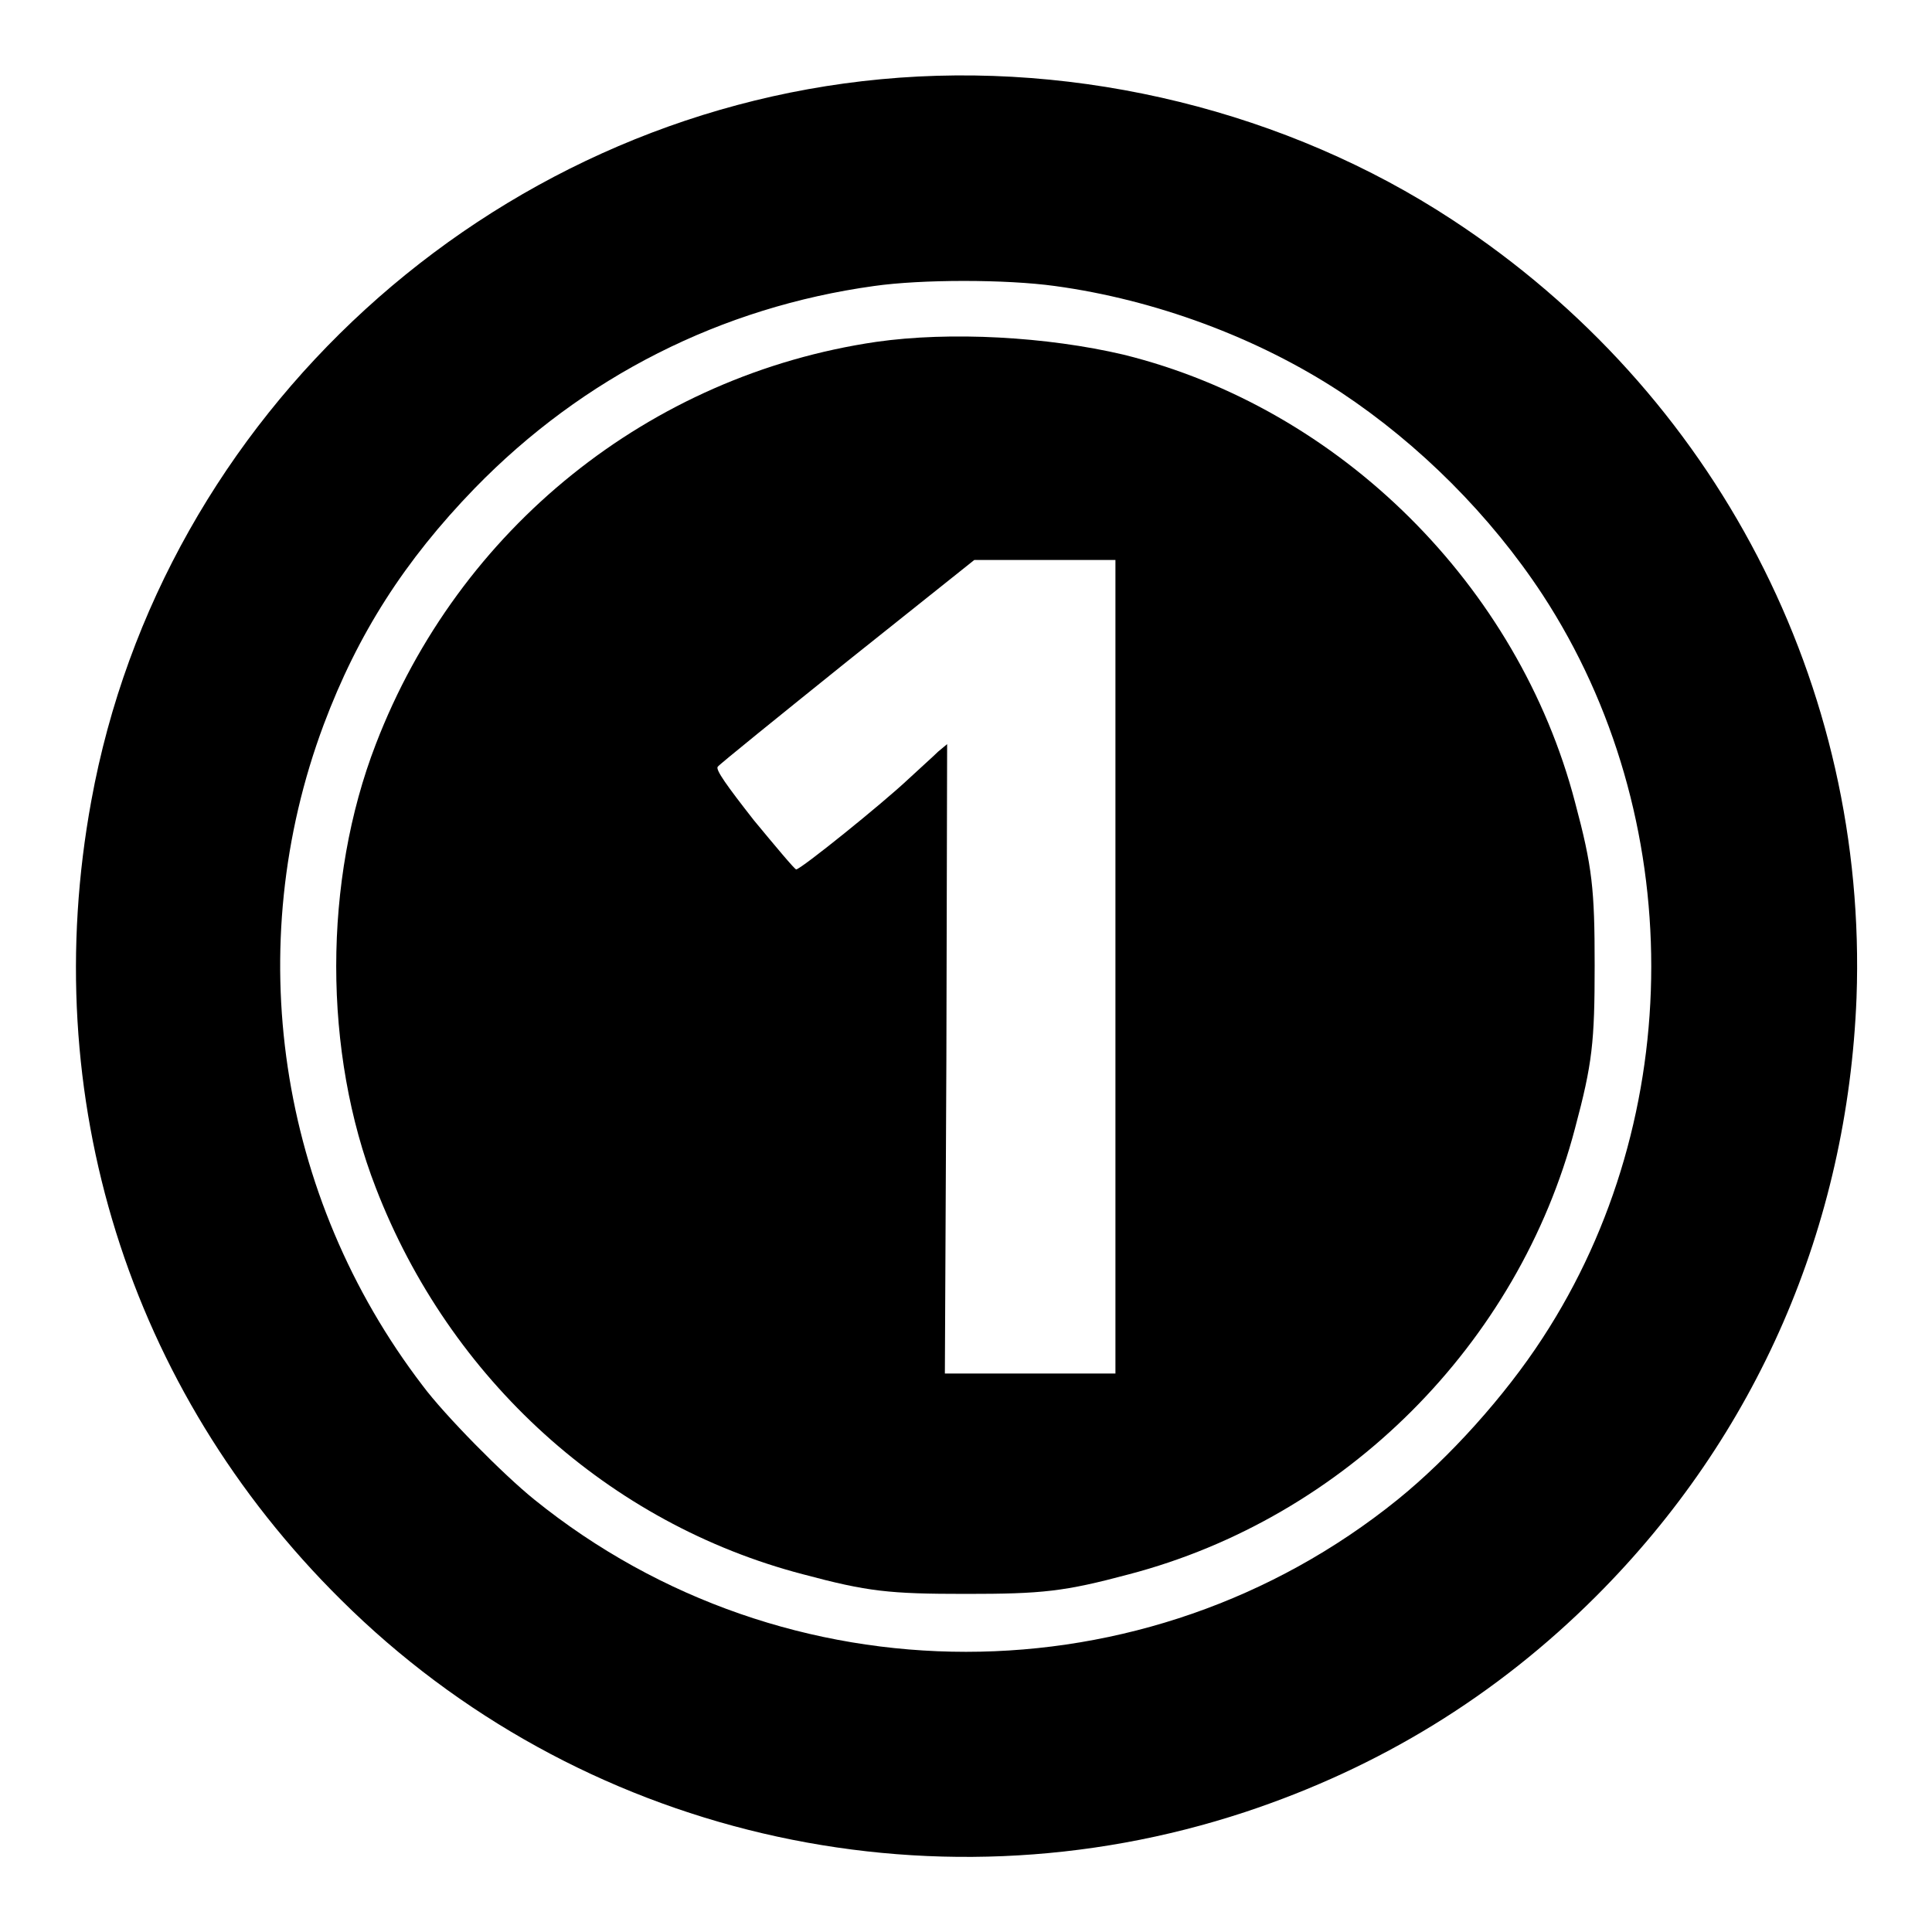
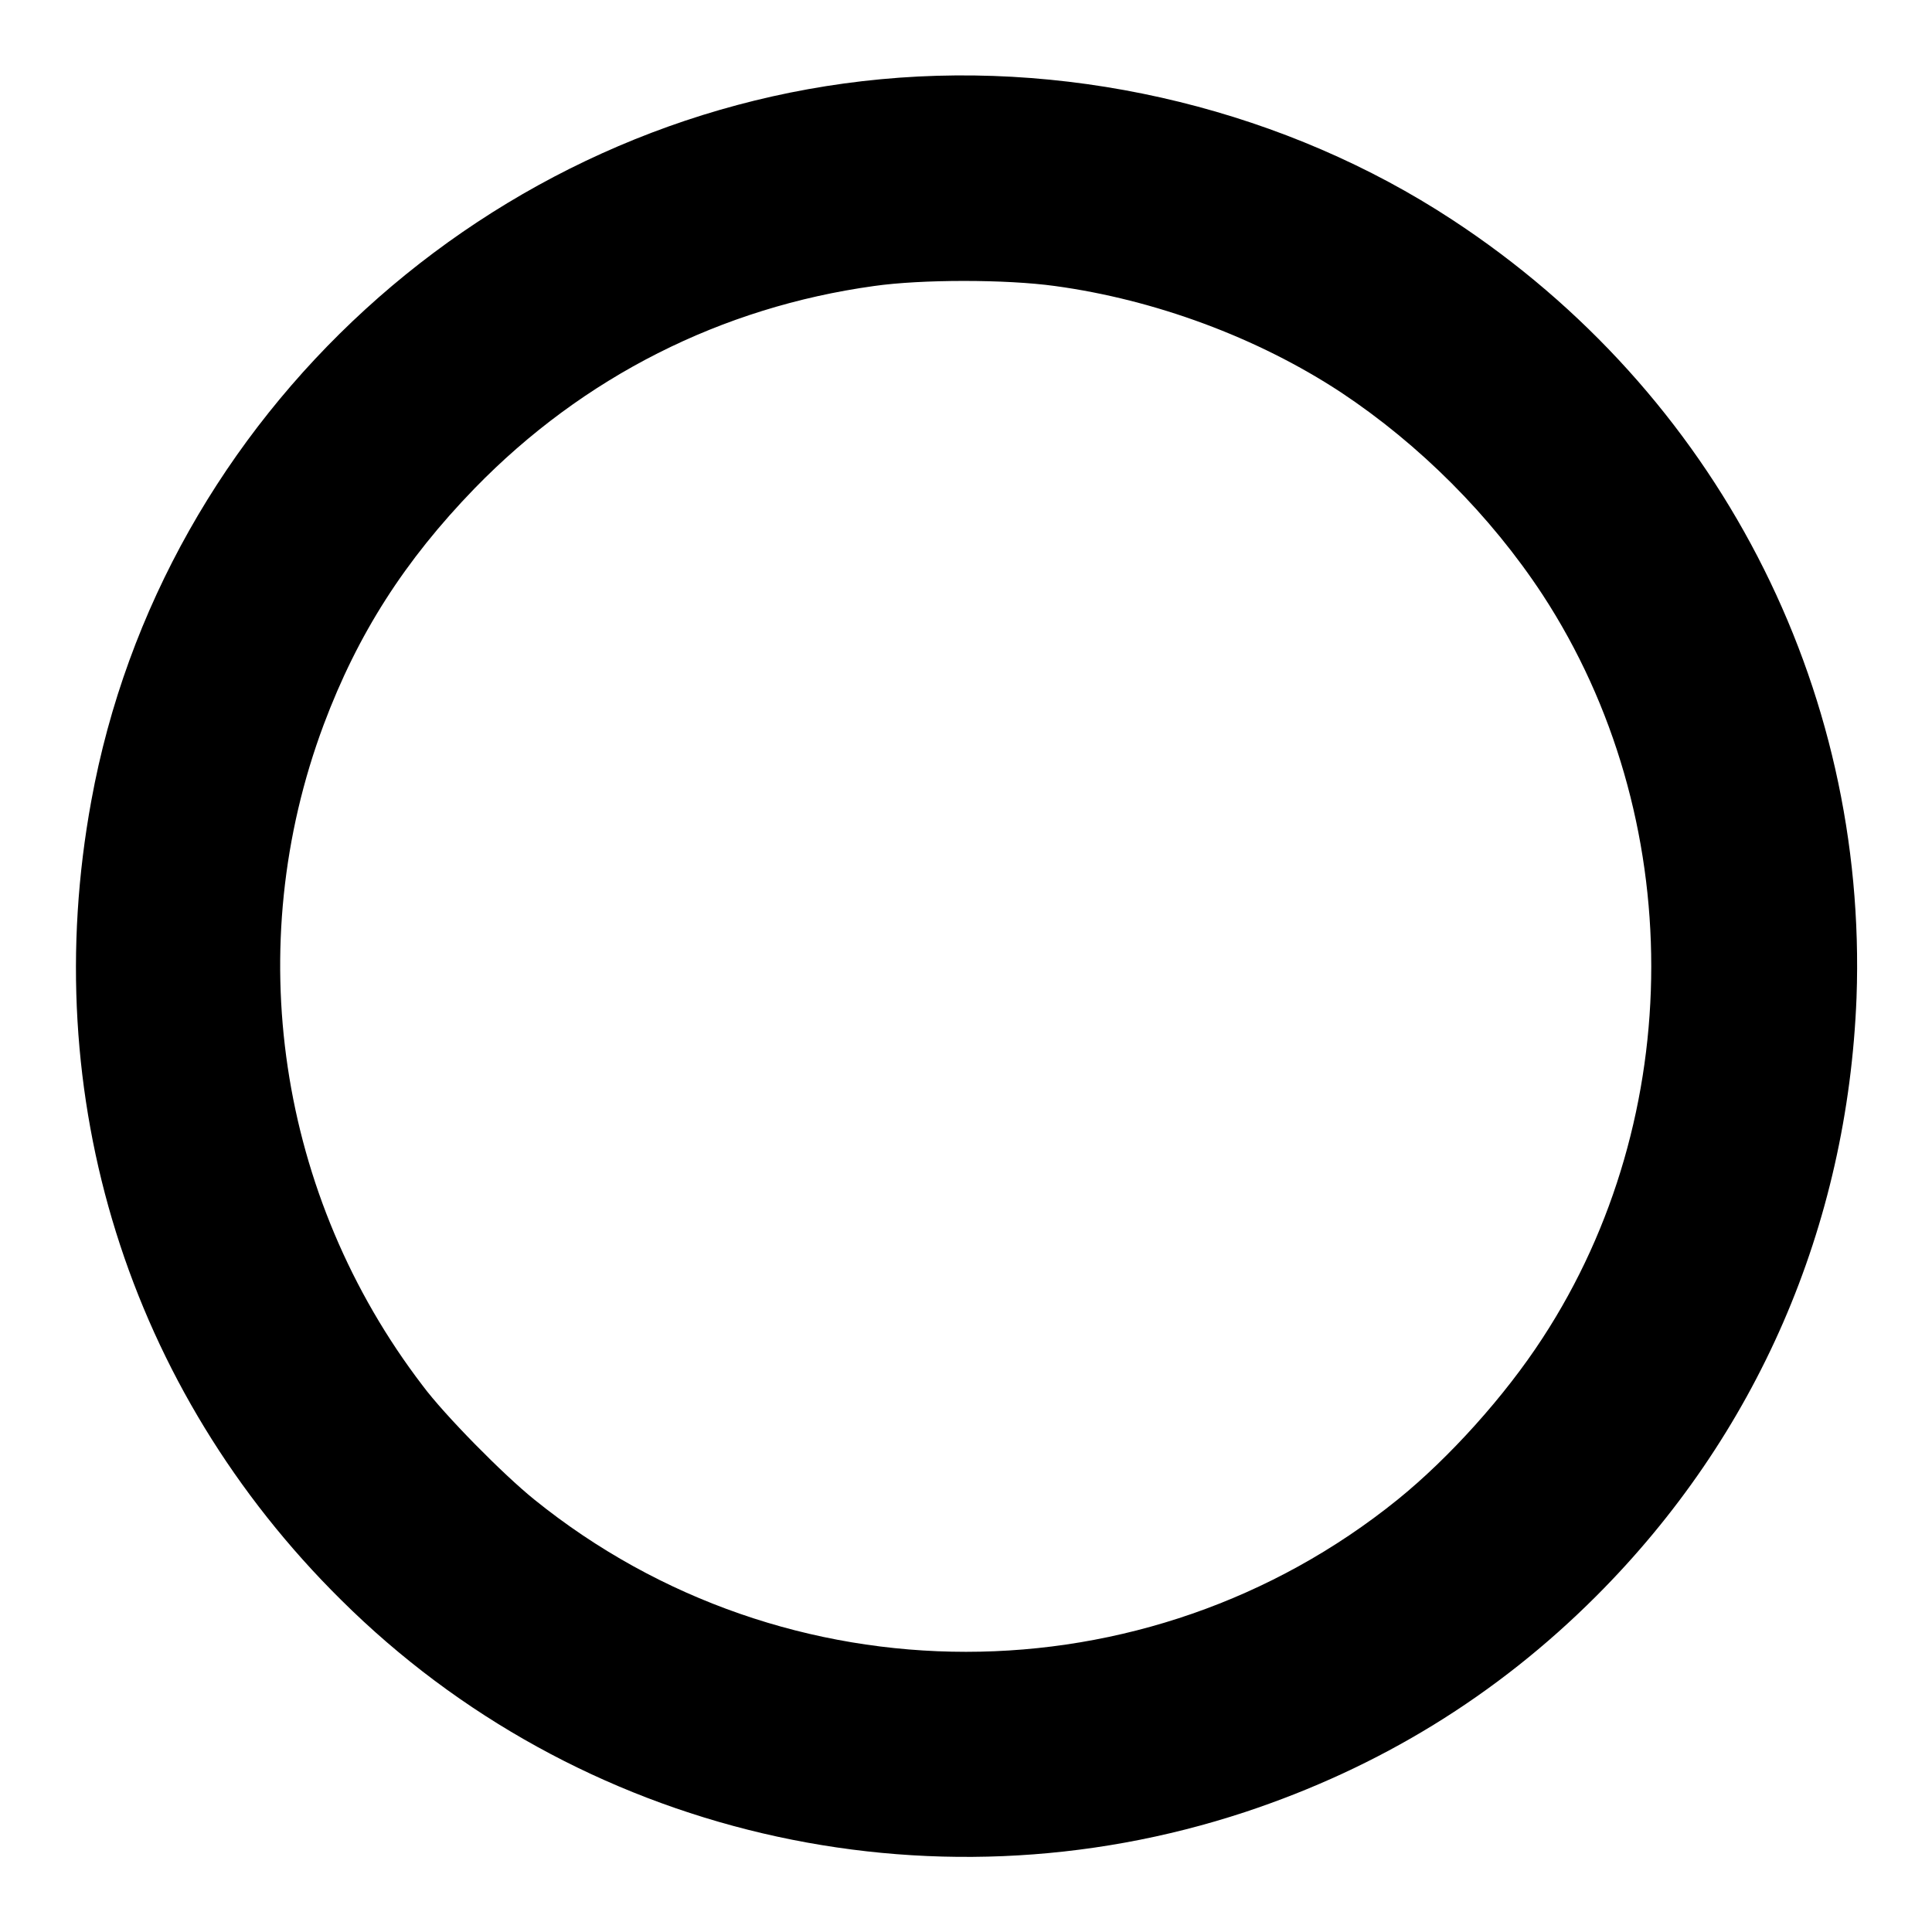
<svg xmlns="http://www.w3.org/2000/svg" version="1.1" x="0px" y="0px" viewBox="0 0 256 256" enable-background="new 0 0 256 256" xml:space="preserve">
  <g>
    <g>
      <g>
        <path fill="#000000" d="M116.7,10.5C64.8,15.4,21.4,55,12.1,106.1c-7.2,39.2,4.9,78,33.1,105.9c31.3,31.1,77.7,42,119.8,28.1c17.8-5.9,33.3-15.4,46.5-28.6c21.3-21.3,33.3-49,34.5-79.3c1.5-41.3-18.6-80.2-53.6-103.1C170.6,14.8,143.1,8,116.7,10.5z M139.8,37.9c13.2,1.8,26.8,6.8,37.9,14.1c10.4,6.9,19.8,16.3,26.7,26.8c19.2,29.4,19.2,69.1,0,98.5c-5,7.7-12.4,15.9-19.2,21.4c-33.3,26.9-81.1,26.9-114.4,0c-4.1-3.3-11.9-11.2-14.8-15.1C36.8,158.5,31.9,125.4,42.9,96c4.5-12,10.7-21.7,20-31.3c14.4-14.8,32.7-24,52.9-26.8C122.1,37,133.3,37,139.8,37.9z" />
-         <path fill="#000000" d="M116.1,45.3C86.1,49.7,60.8,70,49.8,98.6c-7,18.1-7,40.8,0,58.8c9.8,25.4,30.9,44.5,56.6,51.2c8.6,2.3,11.4,2.6,21.6,2.6c10.1,0,13-0.3,21.6-2.6c28.6-7.5,51.6-30.5,59.1-59.1c2.3-8.6,2.6-11.4,2.6-21.6c0-10.1-0.3-13-2.6-21.6c-7.5-28.7-31.1-52.2-59.8-59.3C138.7,44.6,125.9,43.9,116.1,45.3z M147.8,128v54h-11.3h-11.3l0.2-41.7l0.1-41.7l-1.2,1c-0.6,0.6-2.4,2.2-3.9,3.6c-3.5,3.3-14.3,12-14.9,12c-0.2,0-2.7-3-5.6-6.5c-3.6-4.6-5.1-6.7-4.8-7.1c0.2-0.3,8-6.6,17.2-14l16.8-13.4h9.4h9.3L147.8,128L147.8,128z" />
      </g>
    </g>
  </g>
</svg>